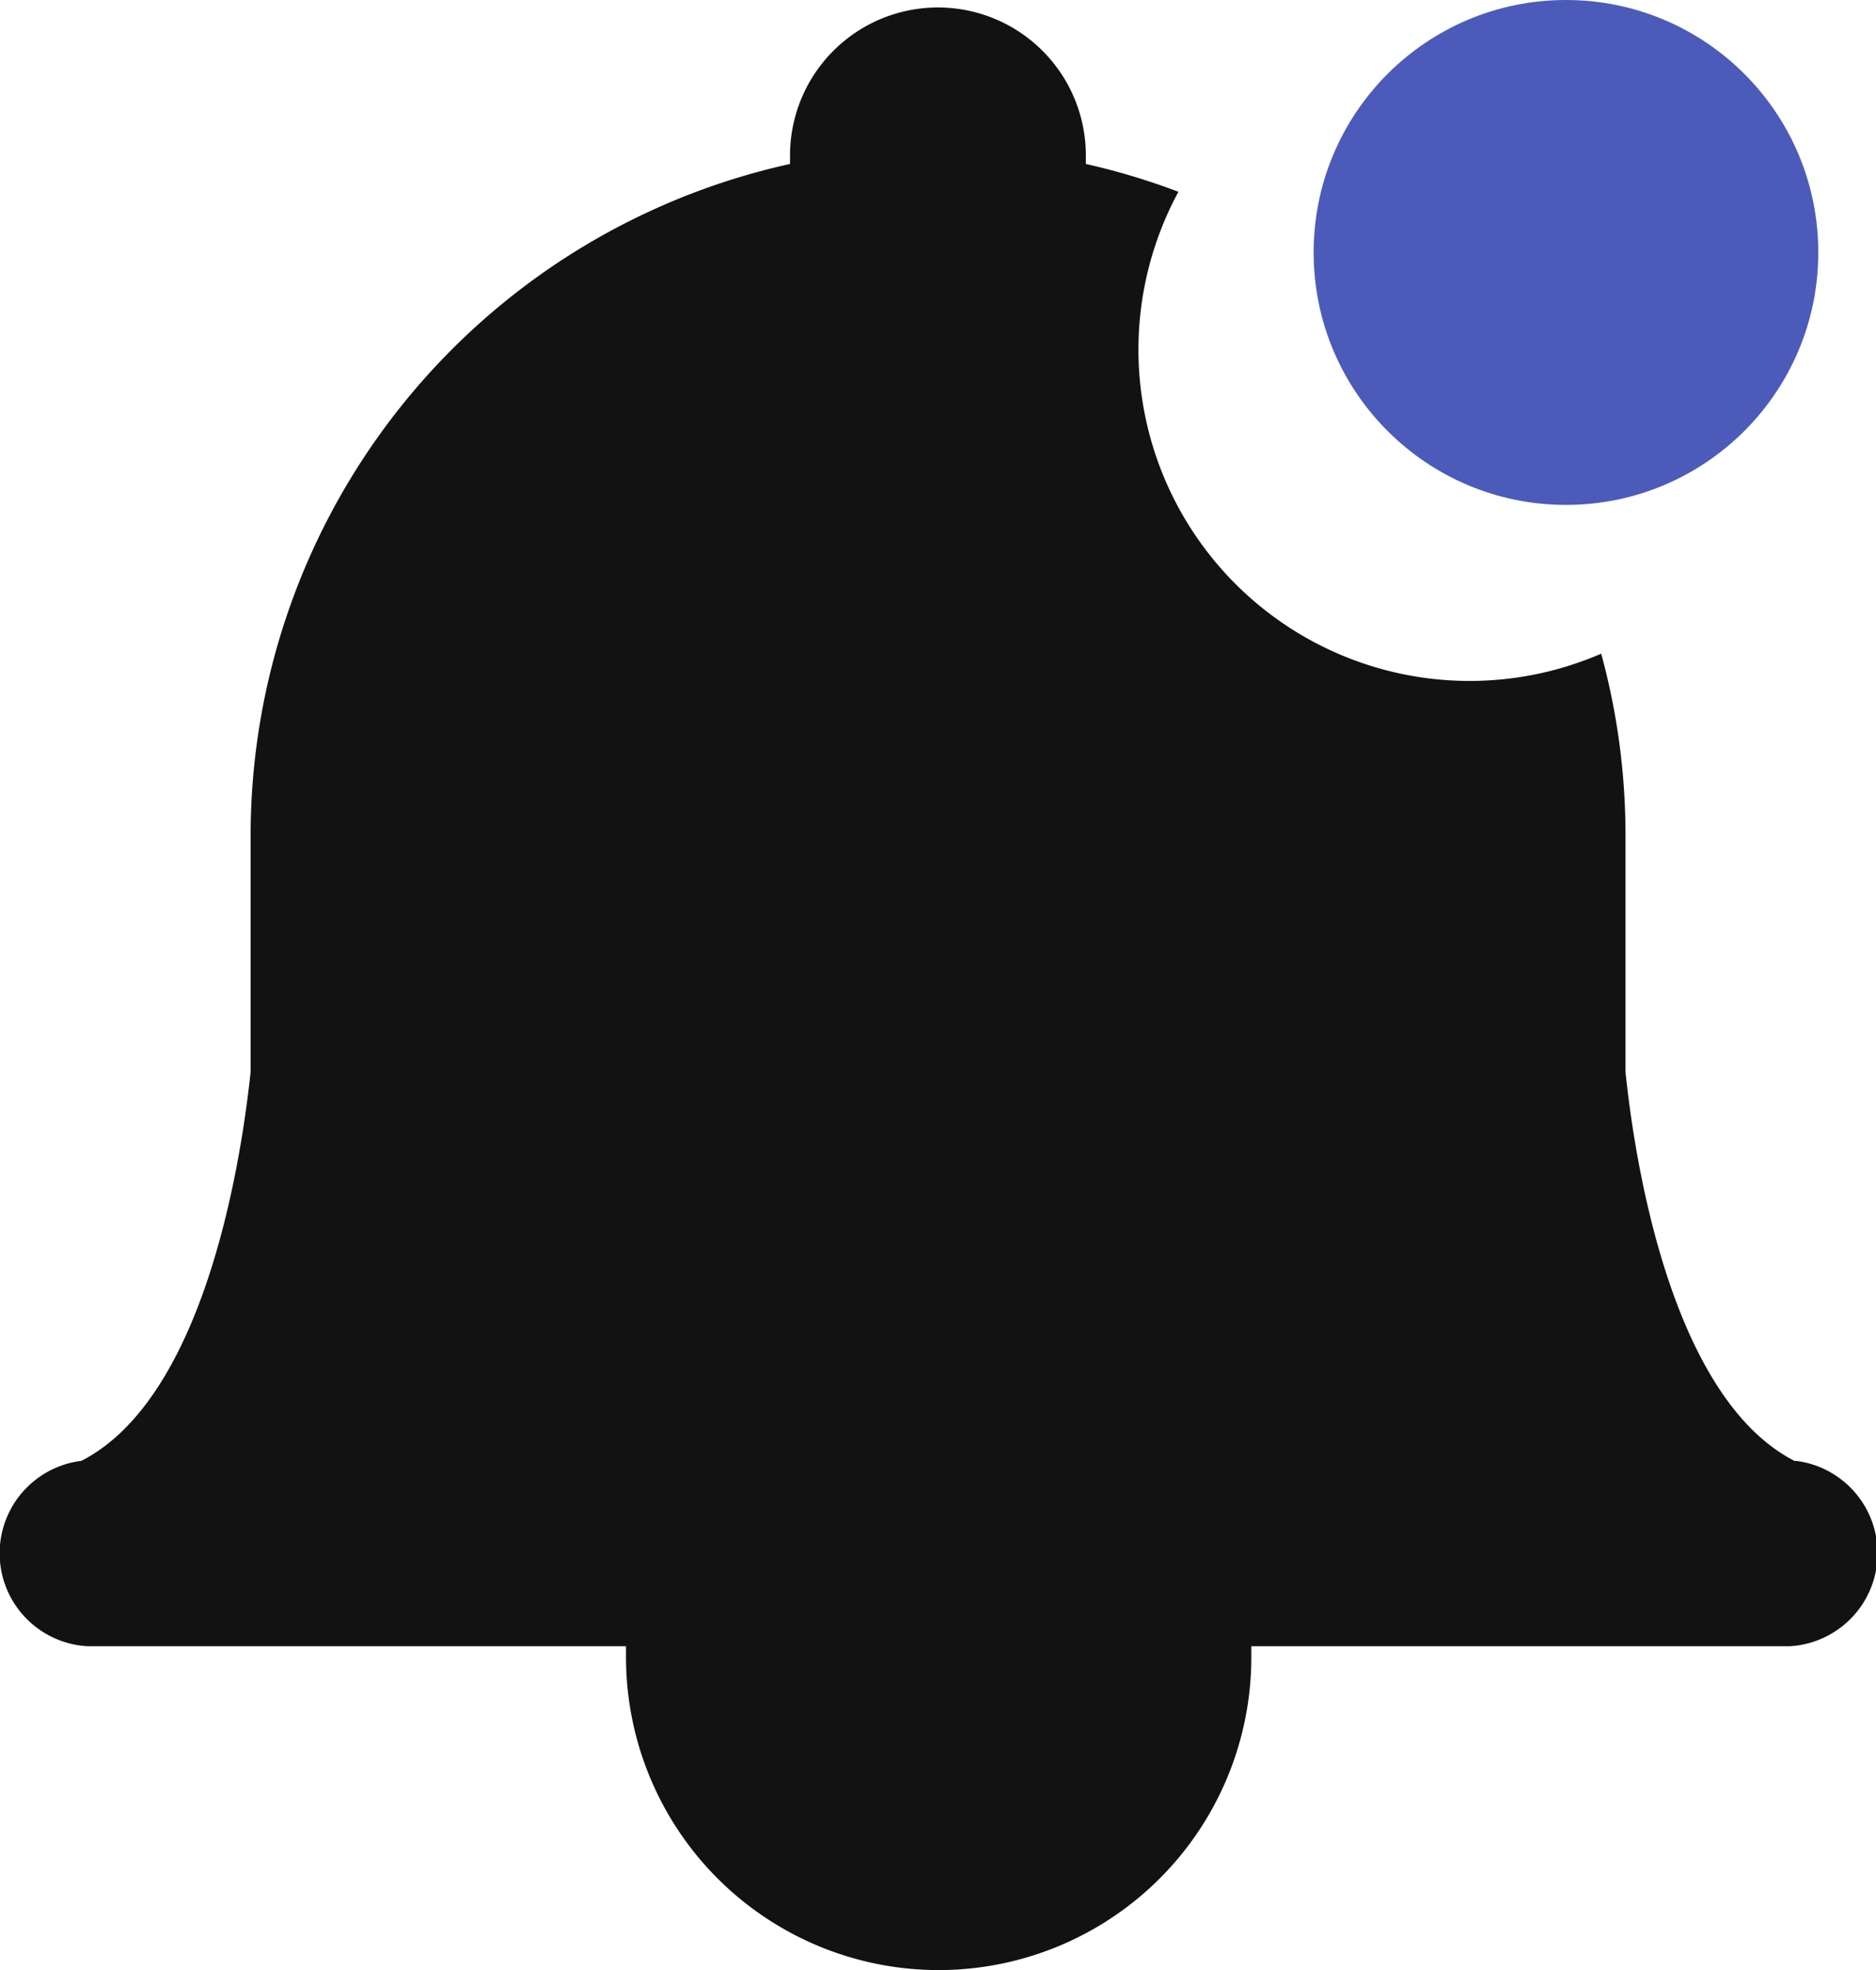
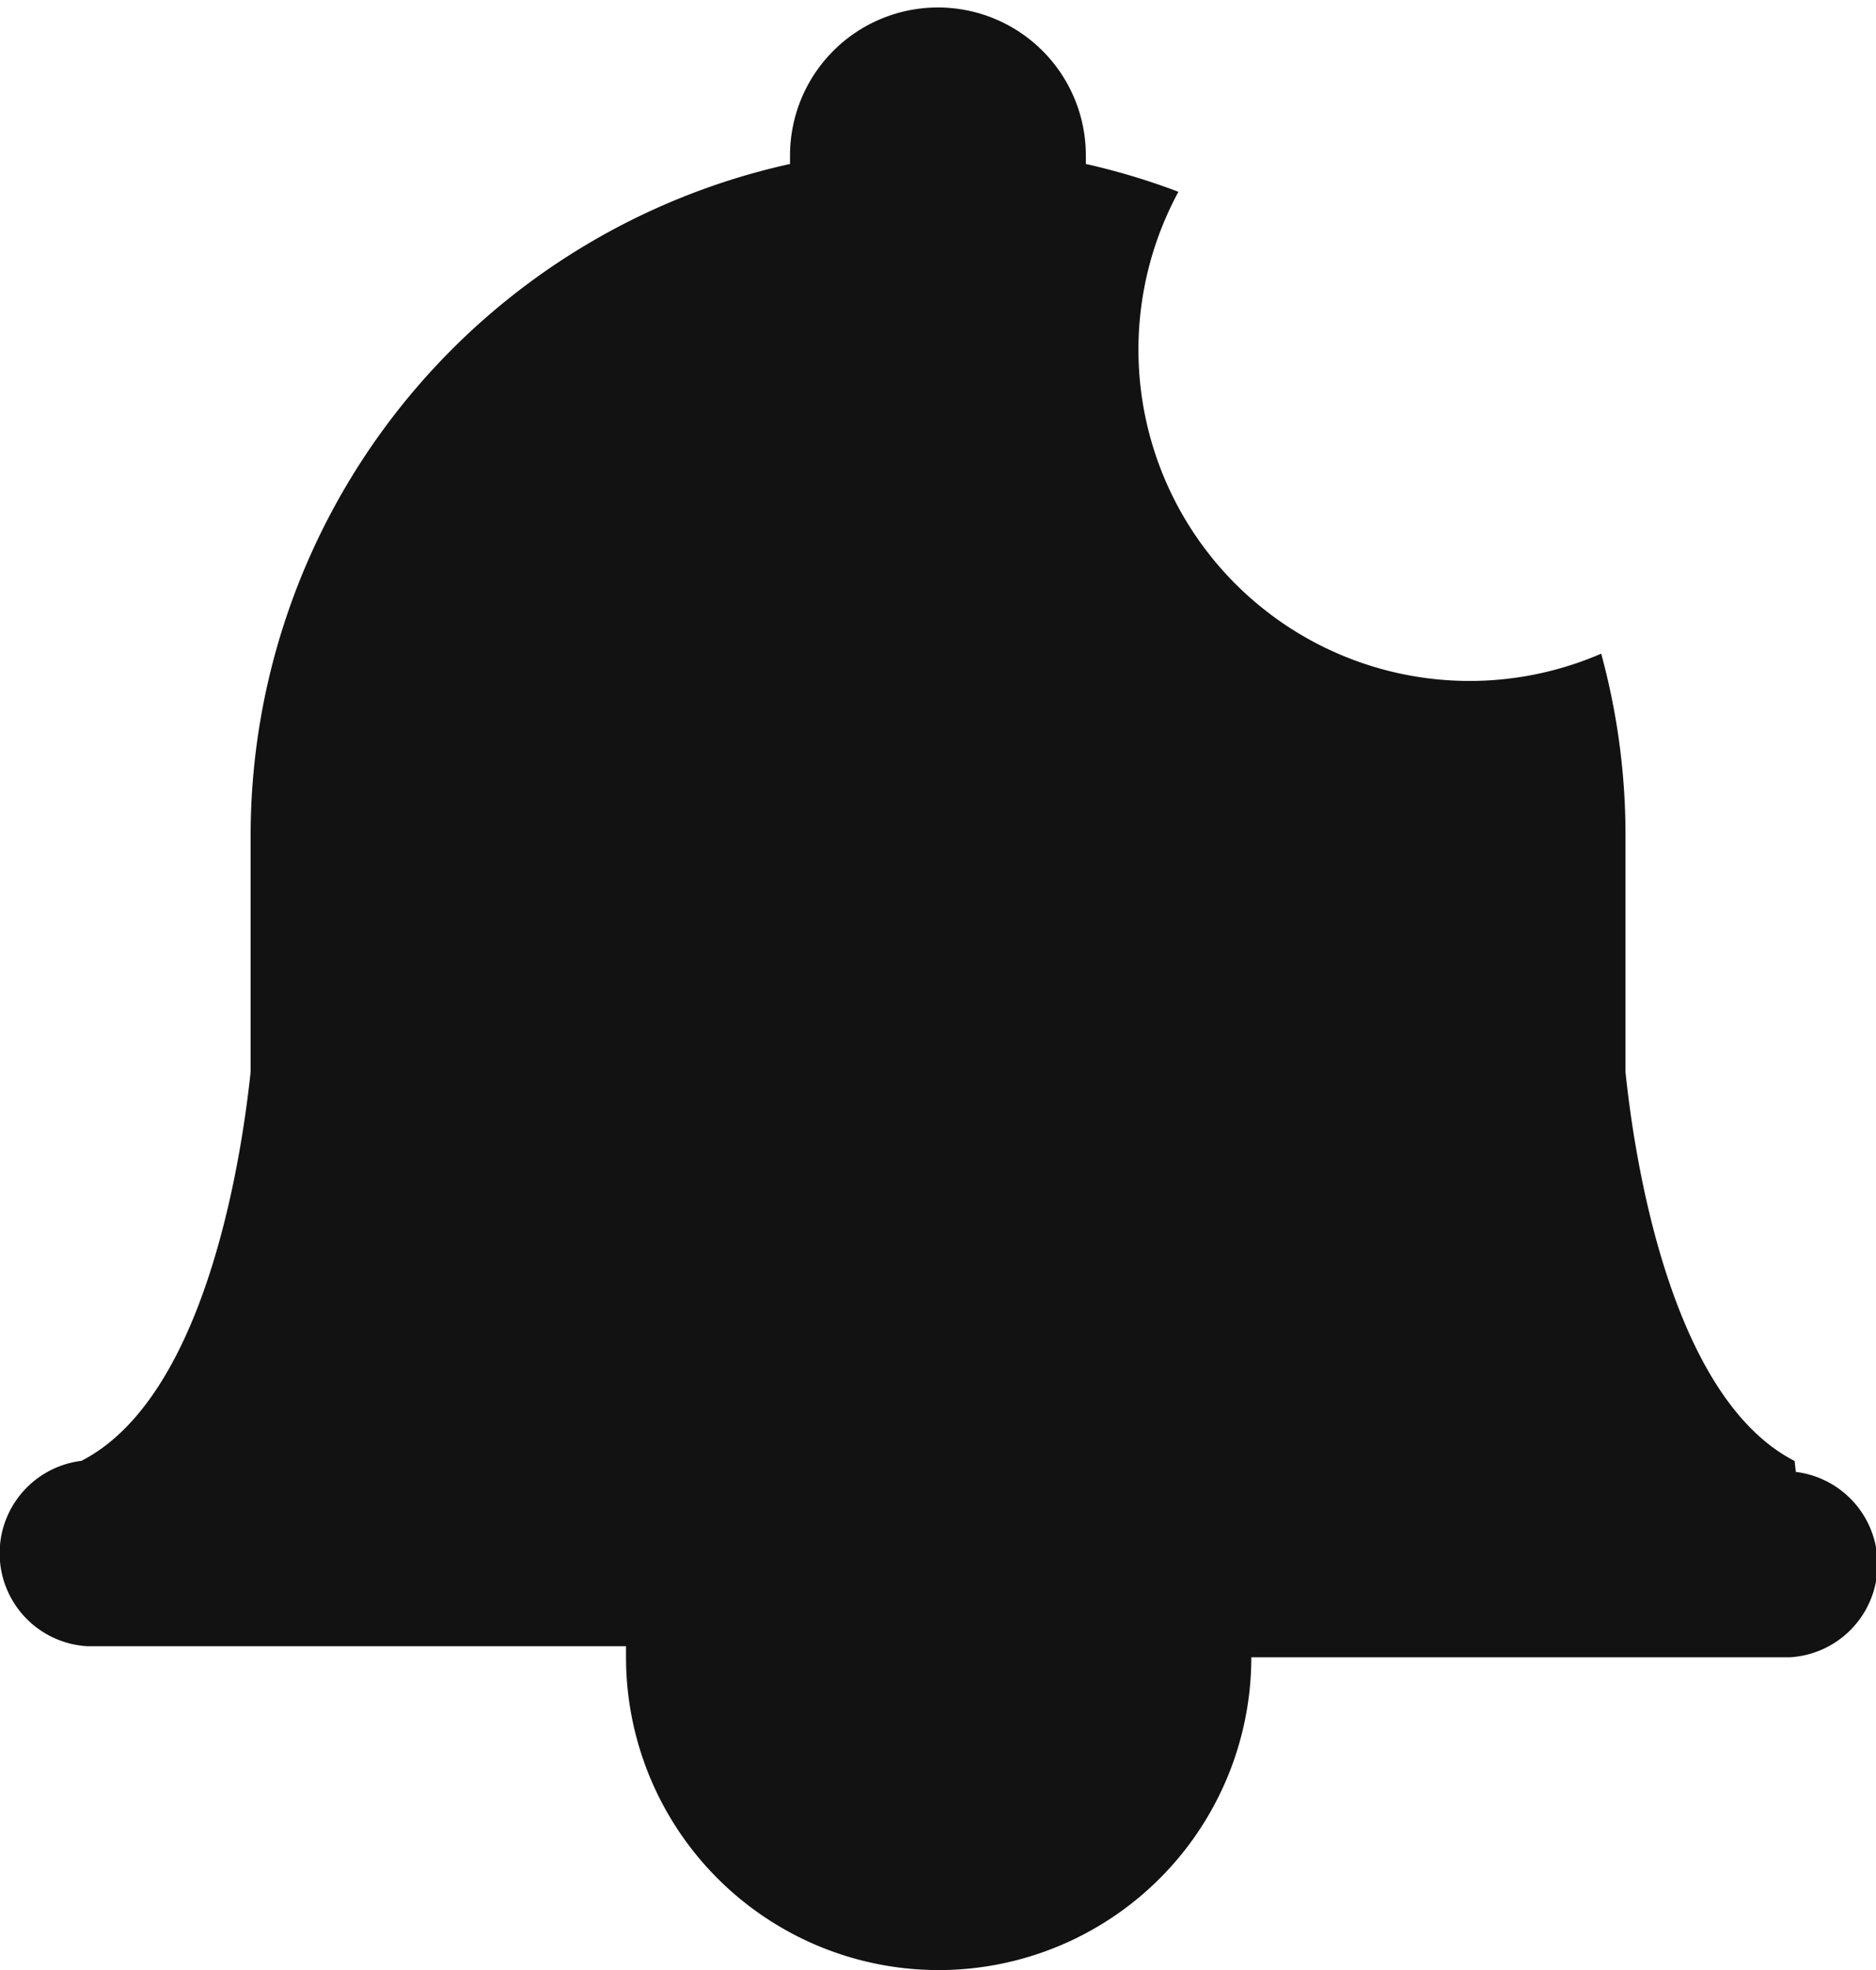
<svg xmlns="http://www.w3.org/2000/svg" width="15.442" height="16.21" viewBox="0 0 15.442 16.21">
  <g id="그룹_56" data-name="그룹 56" transform="translate(-1.572 -1.573)">
-     <path id="패스_10" data-name="패스 10" d="M14.772,11.956c-.975-.5-1.3-2.315-1.392-3.2V6.814a5.667,5.667,0,0,0-.2-1.5,2.726,2.726,0,0,1-3.48-3.8,5.63,5.63,0,0,0-.762-.229c0-.023,0-.046,0-.07a1.217,1.217,0,0,0-2.435,0c0,.024,0,.047,0,.07A5.66,5.66,0,0,0,2.063,6.814V8.755c-.094.884-.417,2.7-1.393,3.2a.766.766,0,0,0,.048,1.525H5.153c0,.031,0,.06,0,.091a2.573,2.573,0,1,0,5.147,0c0-.031,0-.06,0-.091h4.434a.766.766,0,0,0,.048-1.525" transform="translate(1.572 1.637)" fill="#121212" />
-     <circle id="타원_10" data-name="타원 10" cx="2.077" cy="2.077" r="2.077" transform="translate(12.385 1.573)" fill="#4c5bb9" />
+     <path id="패스_10" data-name="패스 10" d="M14.772,11.956c-.975-.5-1.3-2.315-1.392-3.2V6.814a5.667,5.667,0,0,0-.2-1.5,2.726,2.726,0,0,1-3.48-3.8,5.63,5.63,0,0,0-.762-.229c0-.023,0-.046,0-.07a1.217,1.217,0,0,0-2.435,0c0,.024,0,.047,0,.07A5.66,5.66,0,0,0,2.063,6.814V8.755c-.094.884-.417,2.7-1.393,3.2a.766.766,0,0,0,.048,1.525H5.153c0,.031,0,.06,0,.091a2.573,2.573,0,1,0,5.147,0h4.434a.766.766,0,0,0,.048-1.525" transform="translate(1.572 1.637)" fill="#121212" />
  </g>
</svg>